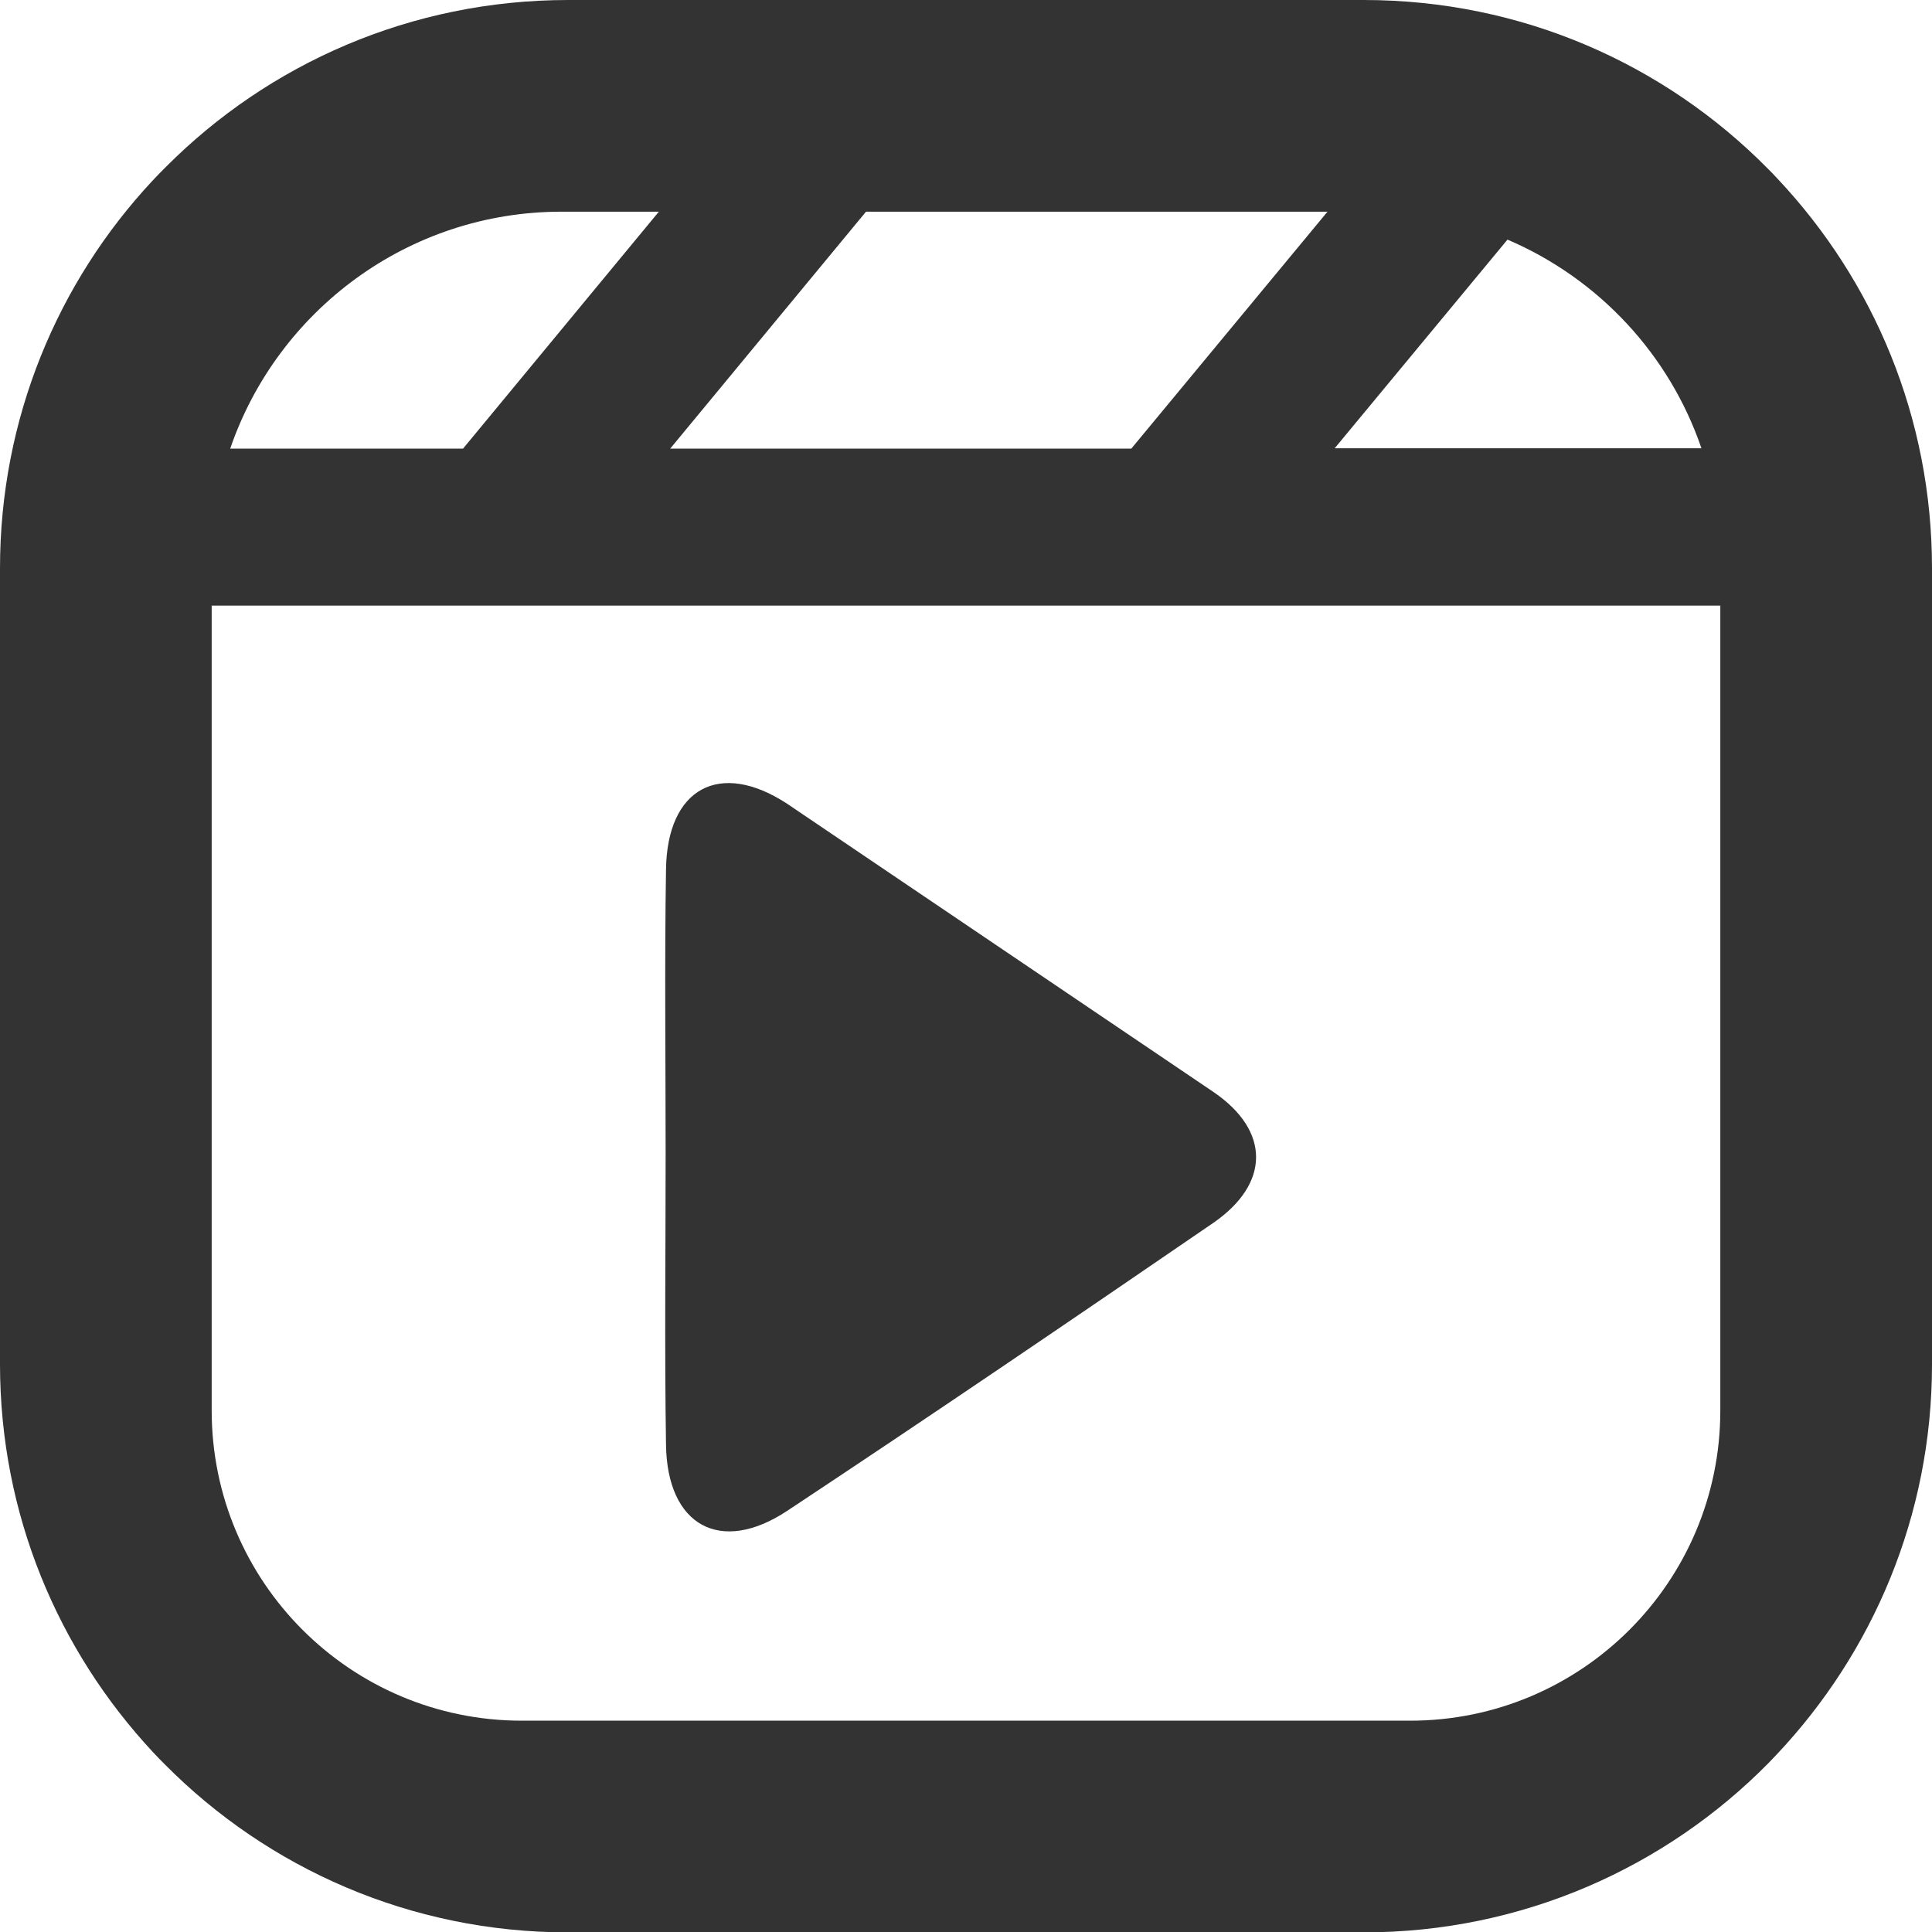
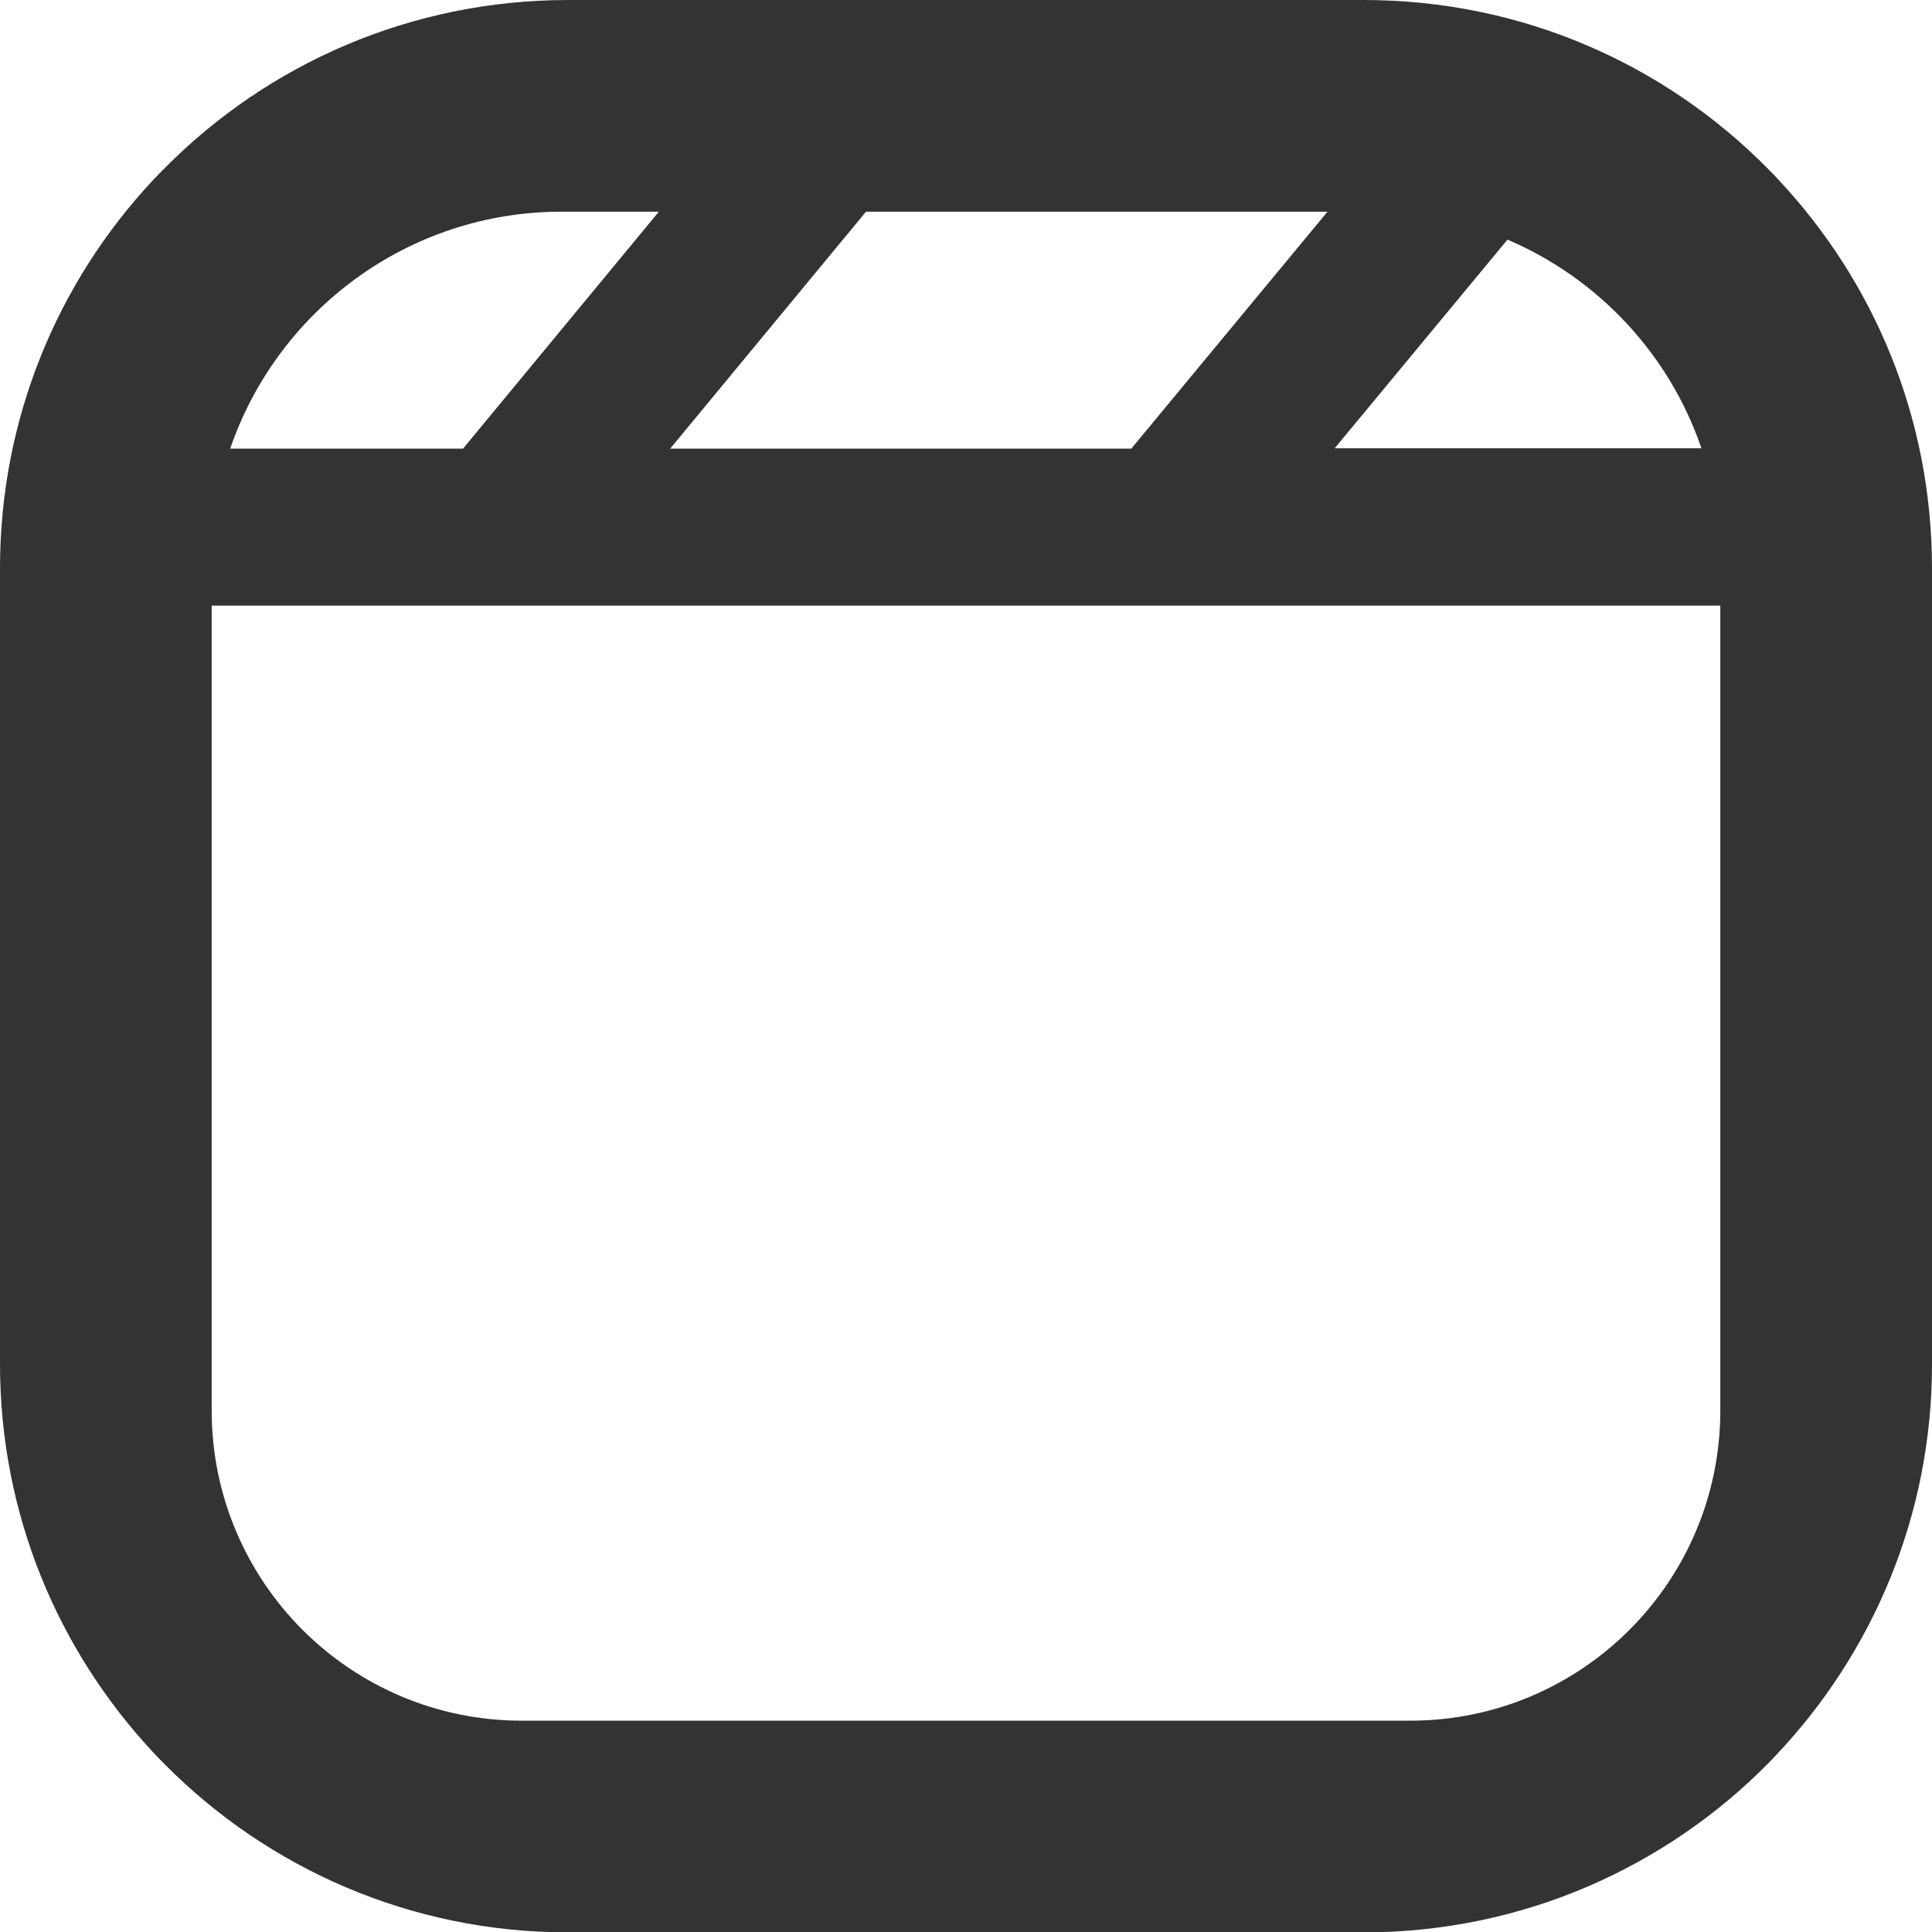
<svg xmlns="http://www.w3.org/2000/svg" viewBox="0 0 512 512">
-   <path fill="#333" d="M471.1 47.4c-.9-1-1.8-1.9-2.7-2.8C441.1 17 403.3 0 361.4 0H150.6C108.9 0 71.2 16.9 44 44.2c-1.2 1.2-2.4 2.4-3.6 3.7C15.3 74.8 0 110.9 0 150.6v210.9c0 39.8 15.4 75.9 40.6 102.9 1 1.1 2.1 2.2 3.2 3.3 27.2 27.4 65 44.4 106.7 44.4h210.9c42 0 80-17.2 107.3-44.9.7-.7 1.4-1.5 2.1-2.2 25.5-27 41.2-63.4 41.2-103.4v-211c0-40-15.5-76.2-40.9-103.2m-71.6 16.1c24.1 10.3 42.9 30.4 51.4 55.3h-97.2zm-170-7.4h122.3l-52 62.8H177.6zm-80.7 0h25.8l-51.9 62.8H61c12.5-36.5 47.1-62.8 87.8-62.8M56.1 160.5h399.8v213.3c0 45.4-36.8 82.2-82.2 82.2H138.3c-45.4 0-82.2-36.8-82.2-82.2z" />
-   <path fill="#333" d="M321.6 289.4c15.1 10.3 15 24.3-.1 34.7-37.5 25.7-75 51.2-112.9 76.3-17.7 11.7-31.8 3.9-32.1-17.5-.4-25.7-.1-51.4-.1-77.1 0-25.1-.3-50.3.1-75.4.3-21.5 14.2-29.1 32.1-17.4z" />
+   <path fill="#333" d="M471.1 47.4c-.9-1-1.8-1.9-2.7-2.8C441.1 17 403.3 0 361.4 0H150.6C108.9 0 71.2 16.9 44 44.2c-1.2 1.2-2.4 2.4-3.6 3.7C15.3 74.8 0 110.9 0 150.6v210.9c0 39.8 15.4 75.9 40.6 102.9 1 1.1 2.1 2.2 3.2 3.3 27.2 27.4 65 44.4 106.7 44.4h210.9c42 0 80-17.2 107.3-44.9.7-.7 1.4-1.5 2.1-2.2 25.5-27 41.2-63.4 41.2-103.4v-211c0-40-15.5-76.2-40.9-103.2m-71.6 16.1c24.1 10.3 42.9 30.4 51.4 55.3h-97.2zm-170-7.4h122.3l-52 62.8H177.6zm-80.7 0h25.8l-51.9 62.8H61c12.5-36.5 47.1-62.8 87.8-62.8M56.1 160.5h399.8v213.3c0 45.4-36.8 82.2-82.2 82.2H138.3c-45.4 0-82.2-36.8-82.2-82.2" />
</svg>